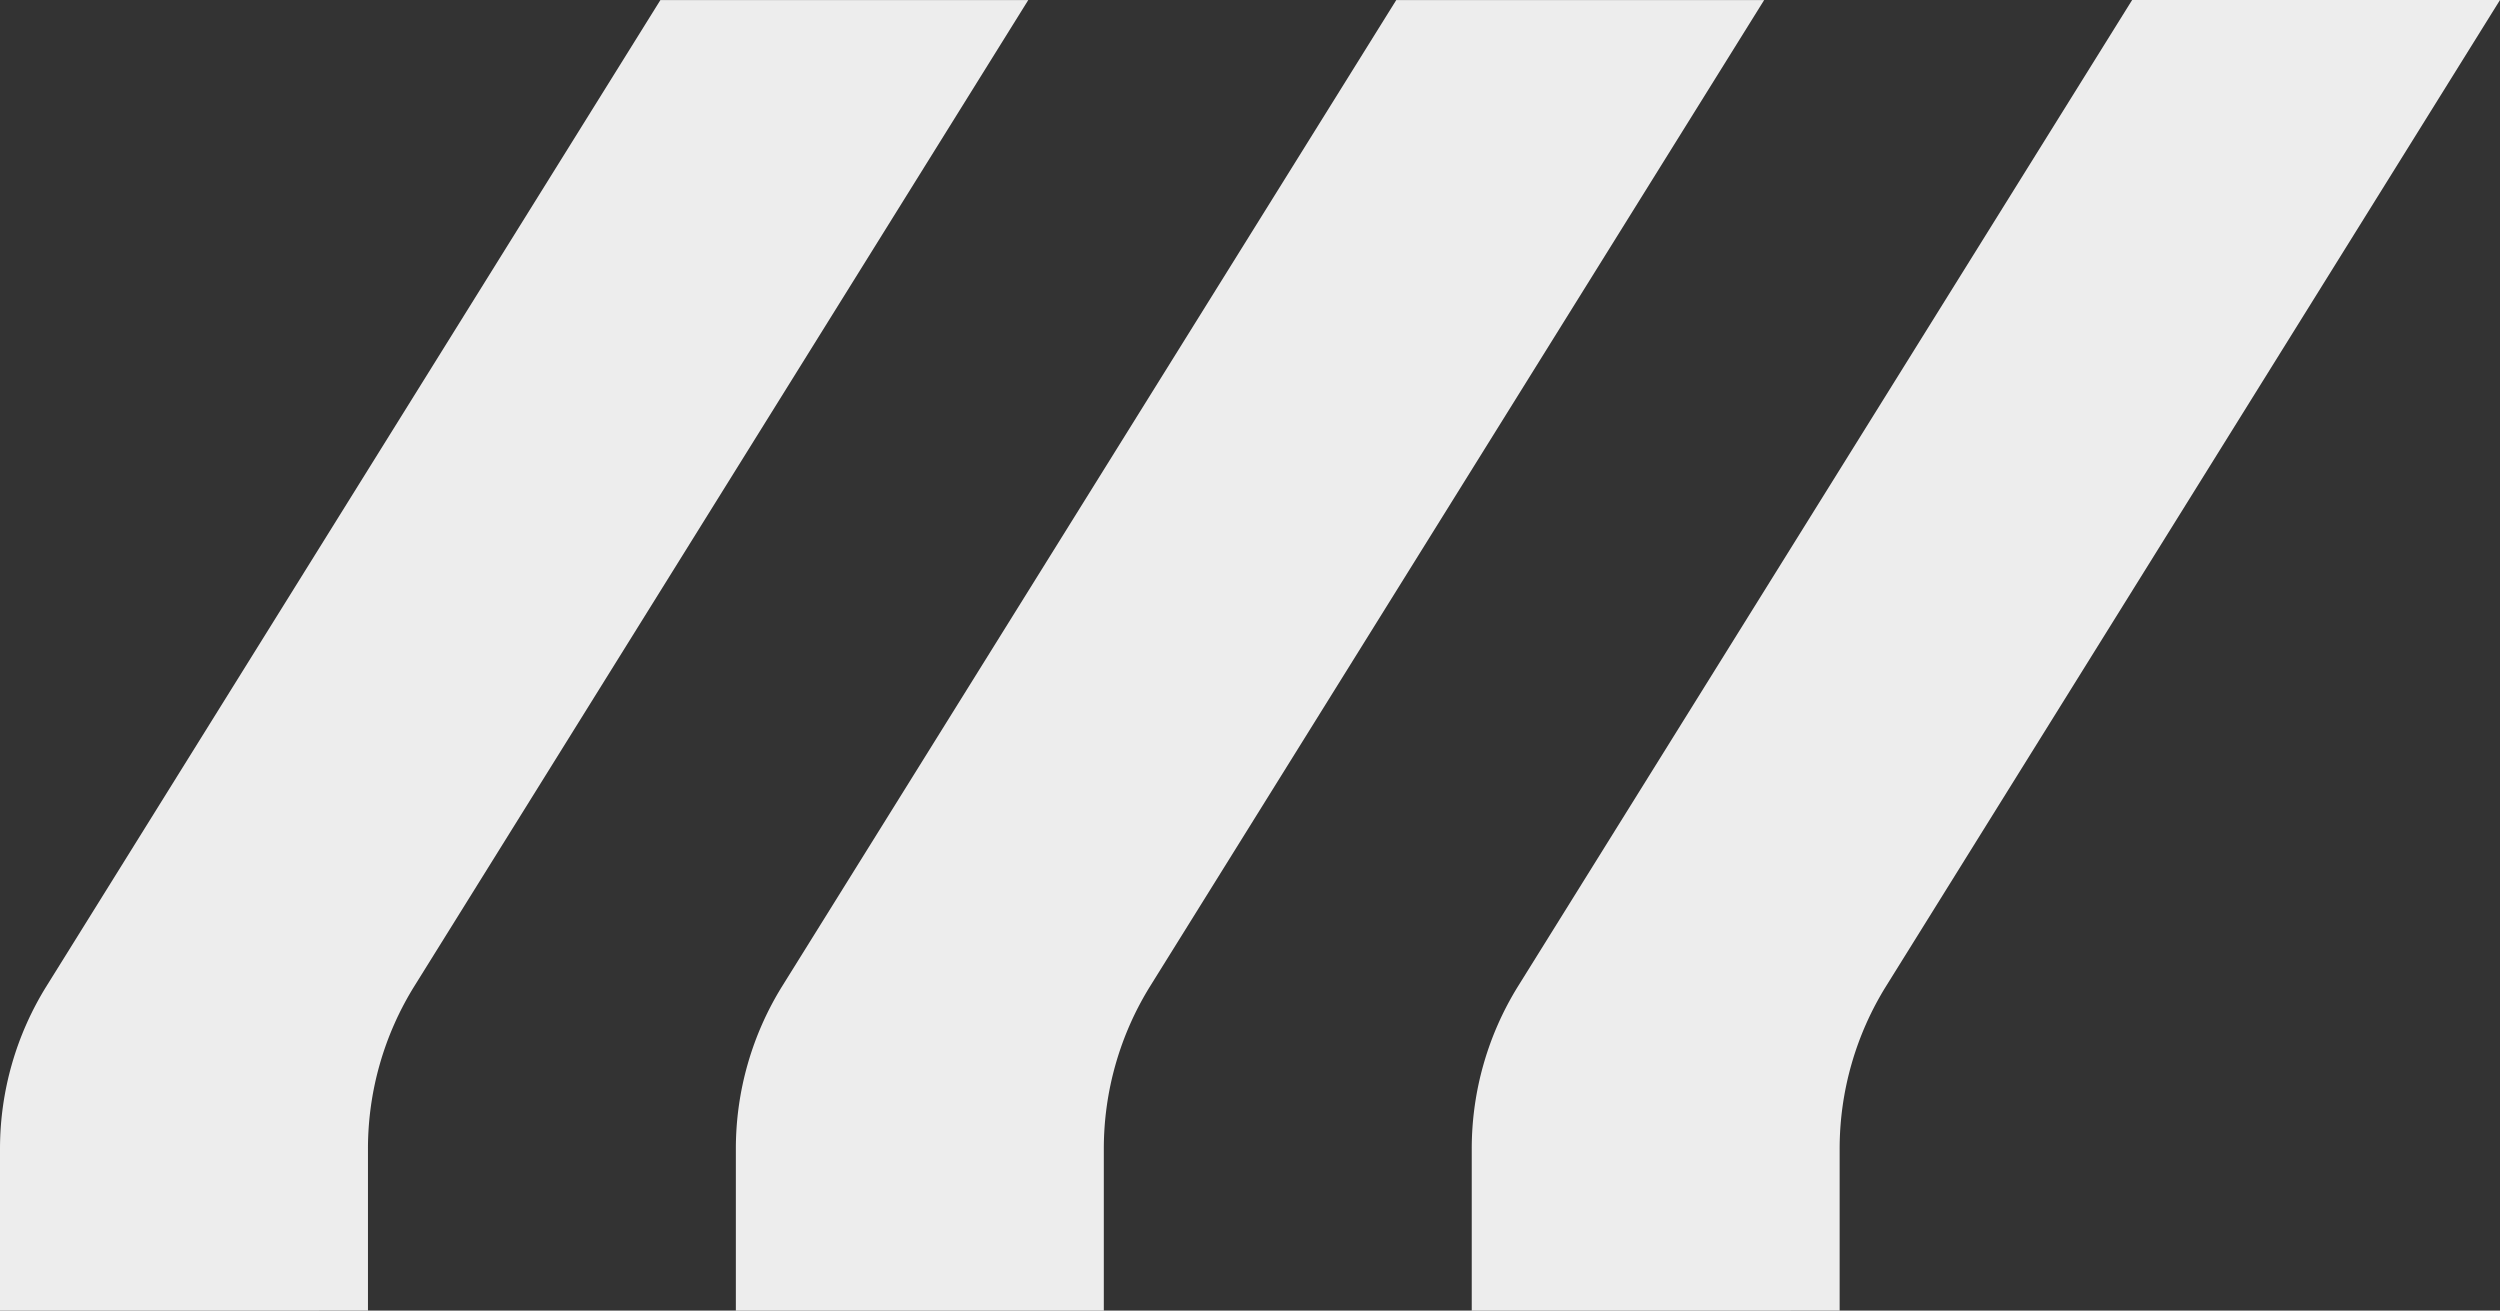
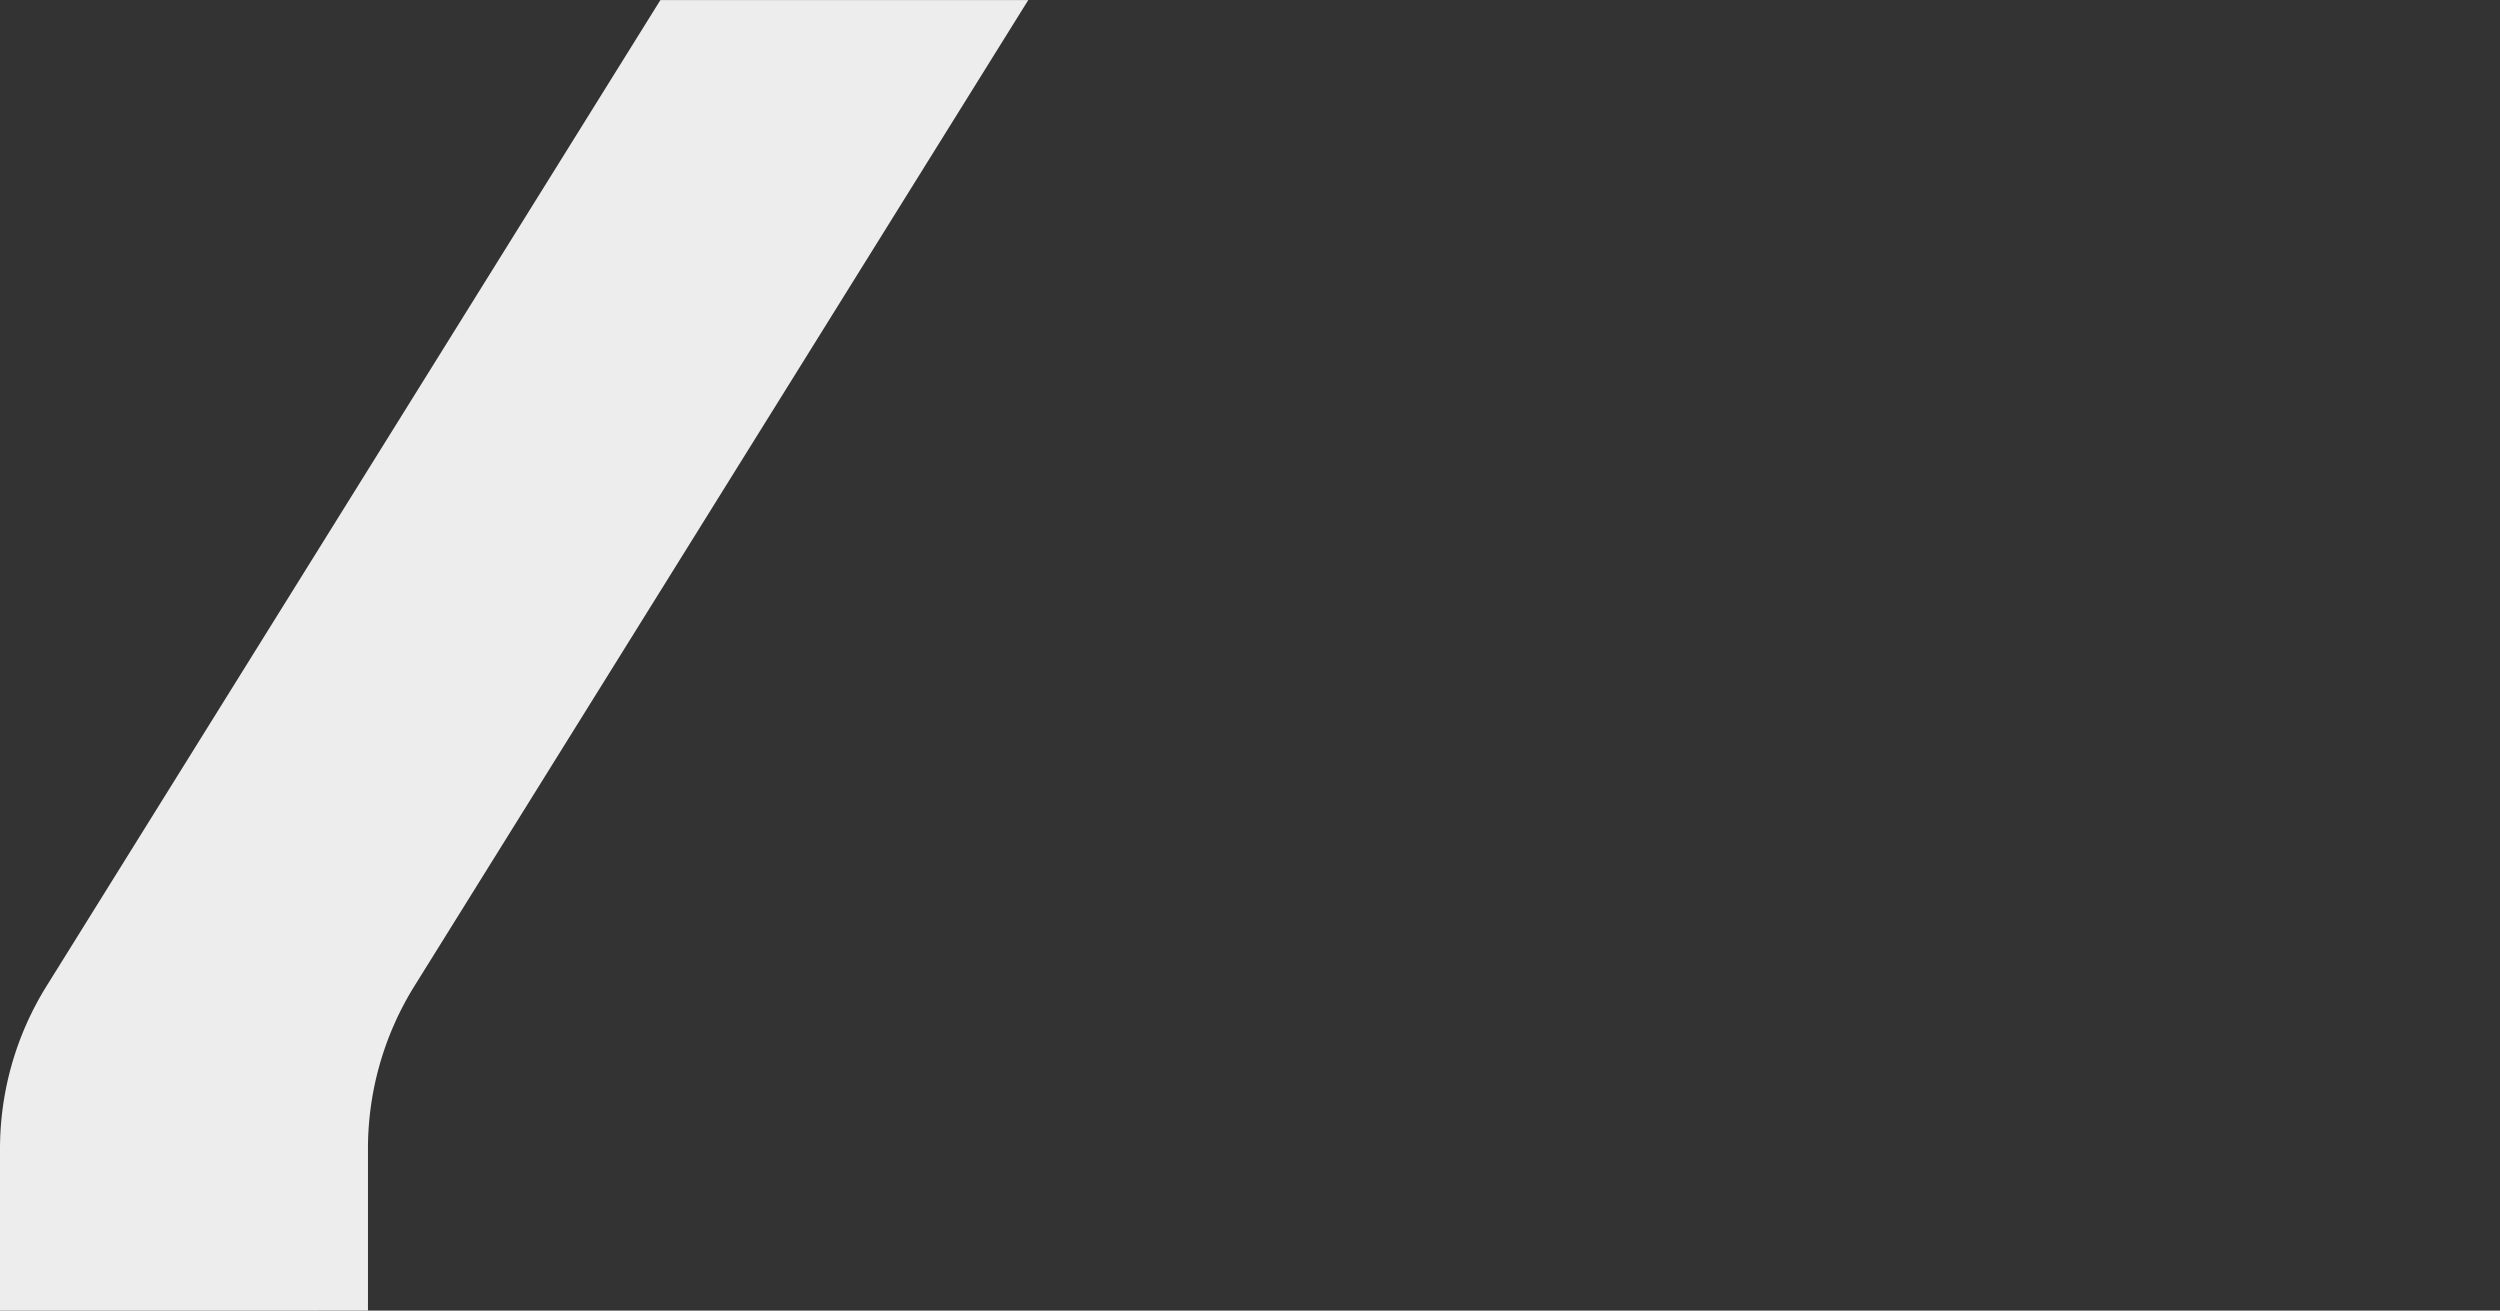
<svg xmlns="http://www.w3.org/2000/svg" width="76.299" height="40" viewBox="0 0 76.299 40">
  <rect x="0" y="0" width="76.299" height="40" fill="#333333" stroke="none" />
  <g transform="translate(-144 -81.768)">
-     <path d="M22.056,53.855a9.409,9.409,0,0,0-1.421,4.974v4.939H31.863V58.829a9.411,9.411,0,0,1,1.424-4.974L52.017,23.768H40.79Z" transform="translate(168.282 58)" fill="#ededed" />
-     <path d="M10.317,58.828v4.939h11.23V58.828a9.409,9.409,0,0,1,1.421-4.974L41.7,23.769H30.472L11.738,53.854a9.409,9.409,0,0,0-1.421,4.974" transform="translate(156.141 58.001)" fill="#ededed" />
    <path d="M11.23,63.767V58.828a9.4,9.4,0,0,1,1.421-4.972L31.382,23.769H20.155L1.424,53.856A9.4,9.4,0,0,0,0,58.828v4.939Z" transform="translate(144 58.001)" fill="#ededed" />
  </g>
</svg>